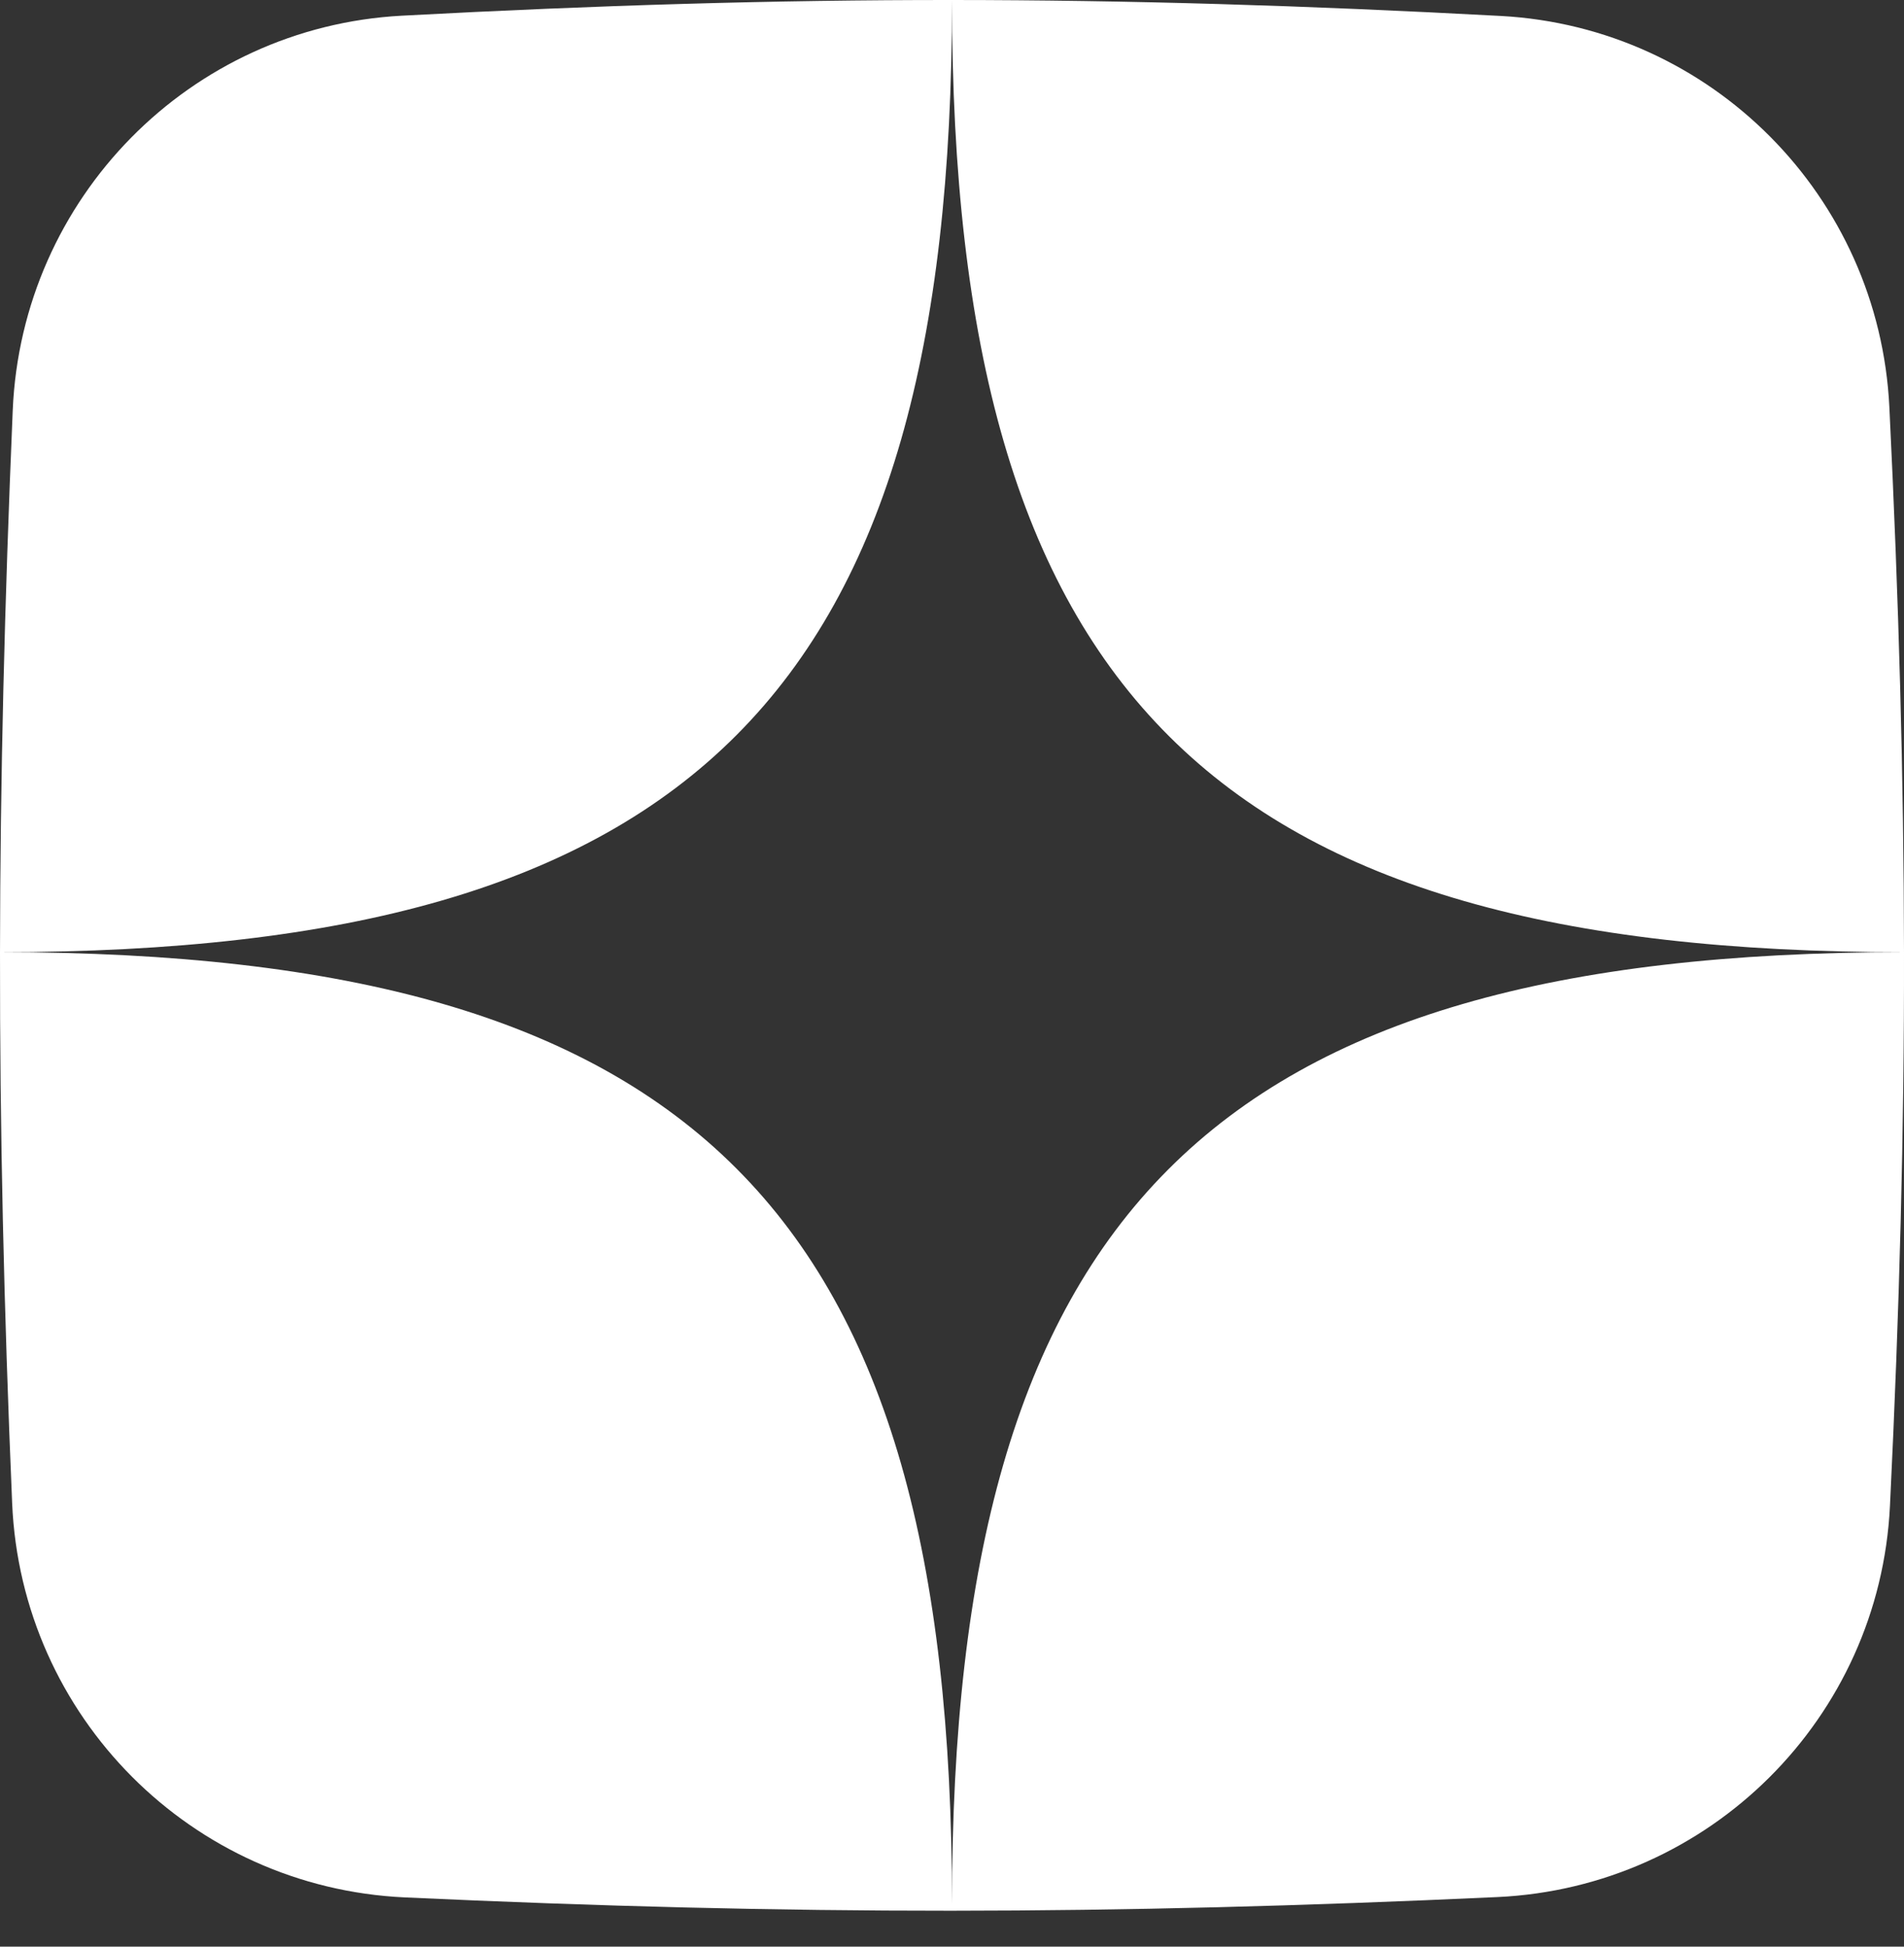
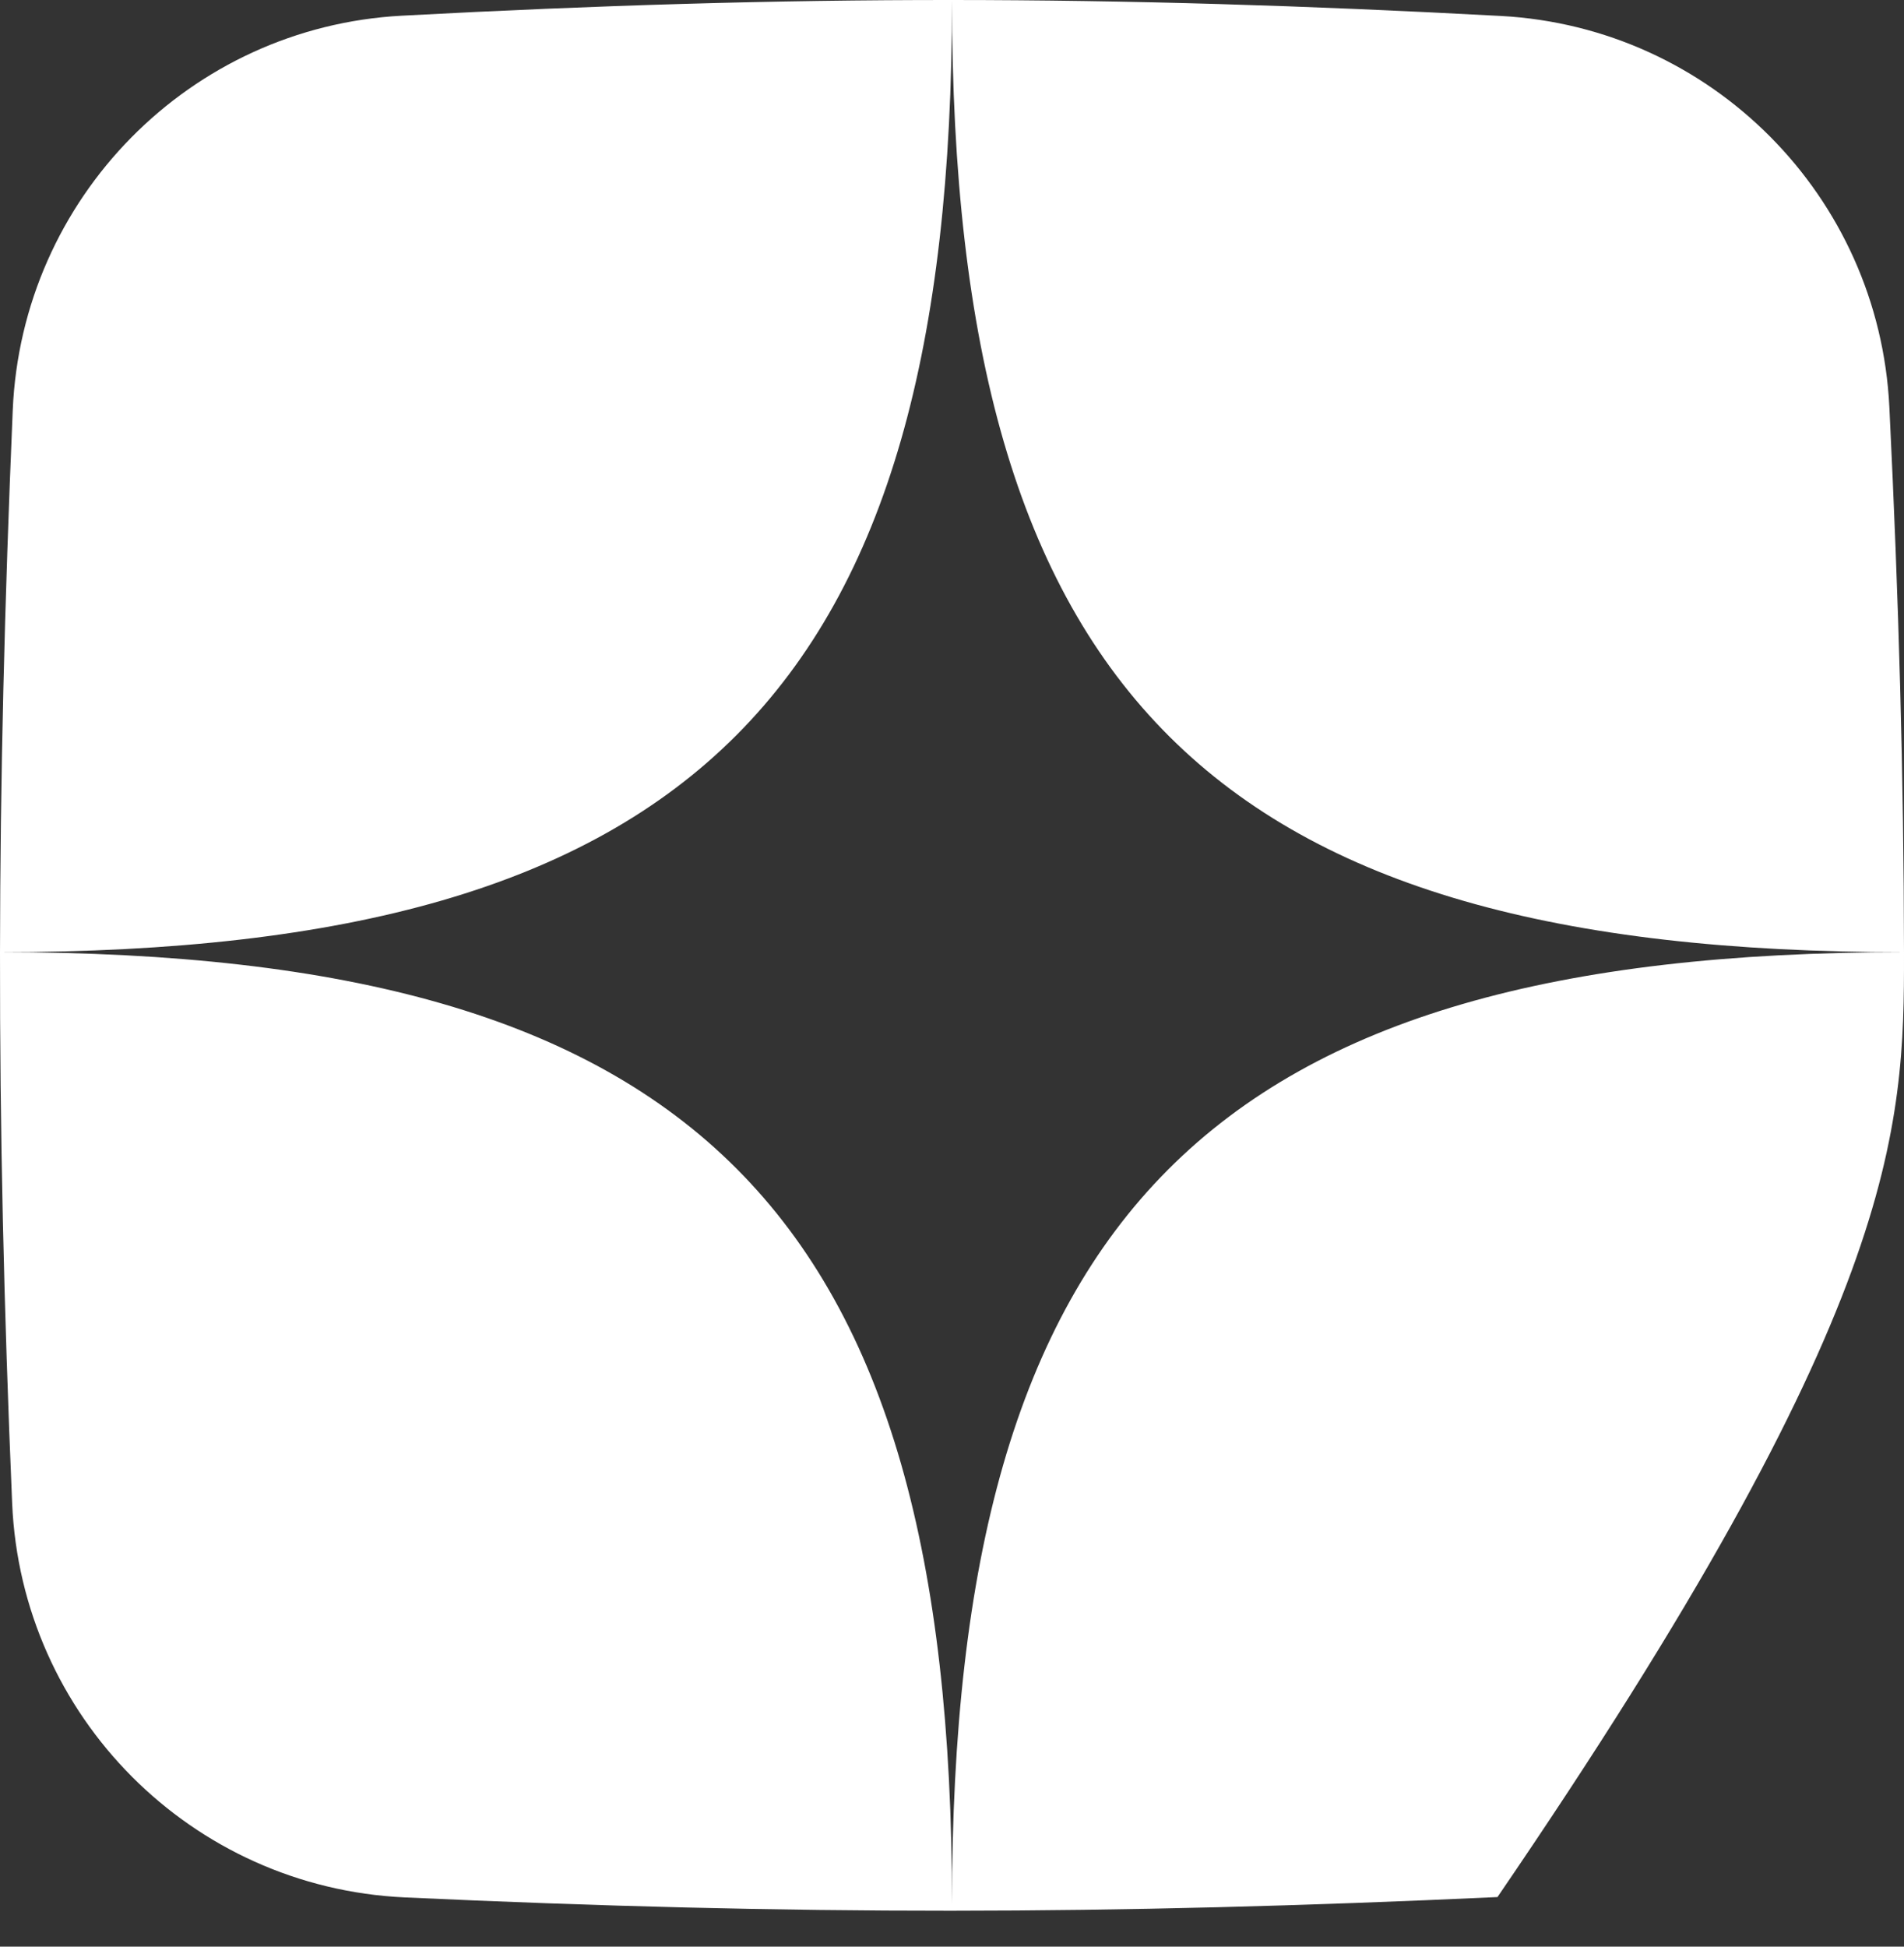
<svg xmlns="http://www.w3.org/2000/svg" width="45" height="46" viewBox="0 0 45 46" fill="none">
  <rect x="0" y="0" width="45" height="46" fill="#333333" stroke="none" />
-   <path fill-rule="evenodd" clip-rule="evenodd" d="M9.494 0.371C4.485 0.64 0.514 4.682 0.301 9.694C0.107 14.276 0.005 18.397 -6.27643e-06 22.5C-0.005 26.7 0.09 30.882 0.287 35.521C0.502 40.562 4.525 44.603 9.565 44.836C18.784 45.261 26.165 45.254 35.392 44.828C40.405 44.596 44.424 40.599 44.668 35.587C44.895 30.921 45.006 26.72 45 22.5C44.995 18.375 44.879 14.232 44.654 9.62C44.412 4.64 40.45 0.645 35.471 0.377C30.825 0.127 26.655 0.002 22.5 9.43126e-07C18.308 -0.002 14.13 0.123 9.494 0.371ZM22.5 9.43126e-07C22.5 16.416 28.704 22.5 45 22.5C28.611 22.5 22.5 28.709 22.5 45C22.5 28.635 16.416 22.5 -6.27643e-06 22.5C16.416 22.5 22.5 16.324 22.5 9.43126e-07Z" fill="white" />
+   <path fill-rule="evenodd" clip-rule="evenodd" d="M9.494 0.371C4.485 0.64 0.514 4.682 0.301 9.694C0.107 14.276 0.005 18.397 -6.27643e-06 22.5C-0.005 26.7 0.09 30.882 0.287 35.521C0.502 40.562 4.525 44.603 9.565 44.836C18.784 45.261 26.165 45.254 35.392 44.828C44.895 30.921 45.006 26.72 45 22.5C44.995 18.375 44.879 14.232 44.654 9.62C44.412 4.64 40.45 0.645 35.471 0.377C30.825 0.127 26.655 0.002 22.5 9.43126e-07C18.308 -0.002 14.13 0.123 9.494 0.371ZM22.5 9.43126e-07C22.5 16.416 28.704 22.5 45 22.5C28.611 22.5 22.5 28.709 22.5 45C22.5 28.635 16.416 22.5 -6.27643e-06 22.5C16.416 22.5 22.5 16.324 22.5 9.43126e-07Z" fill="white" />
</svg>